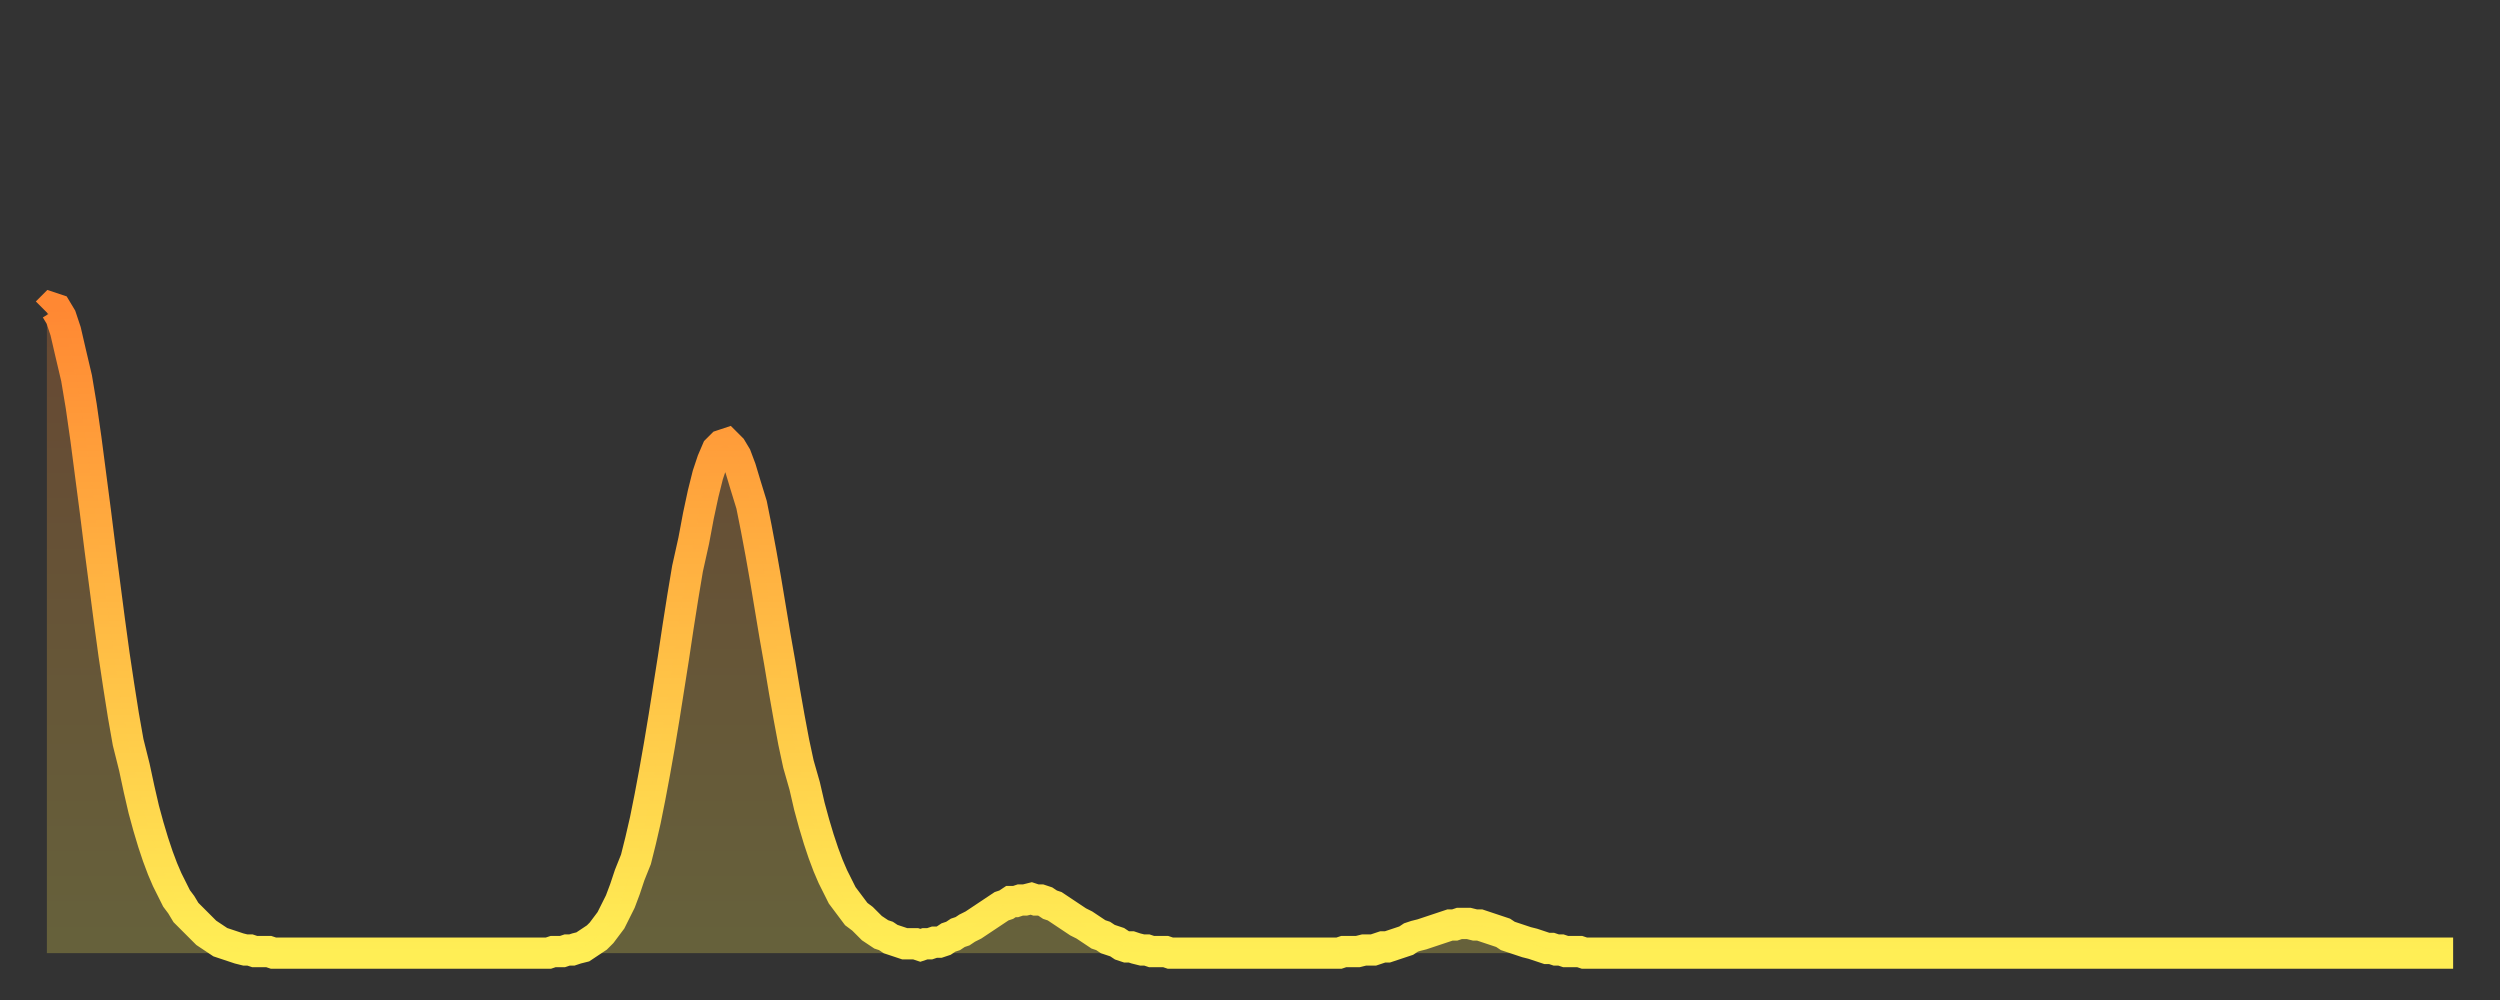
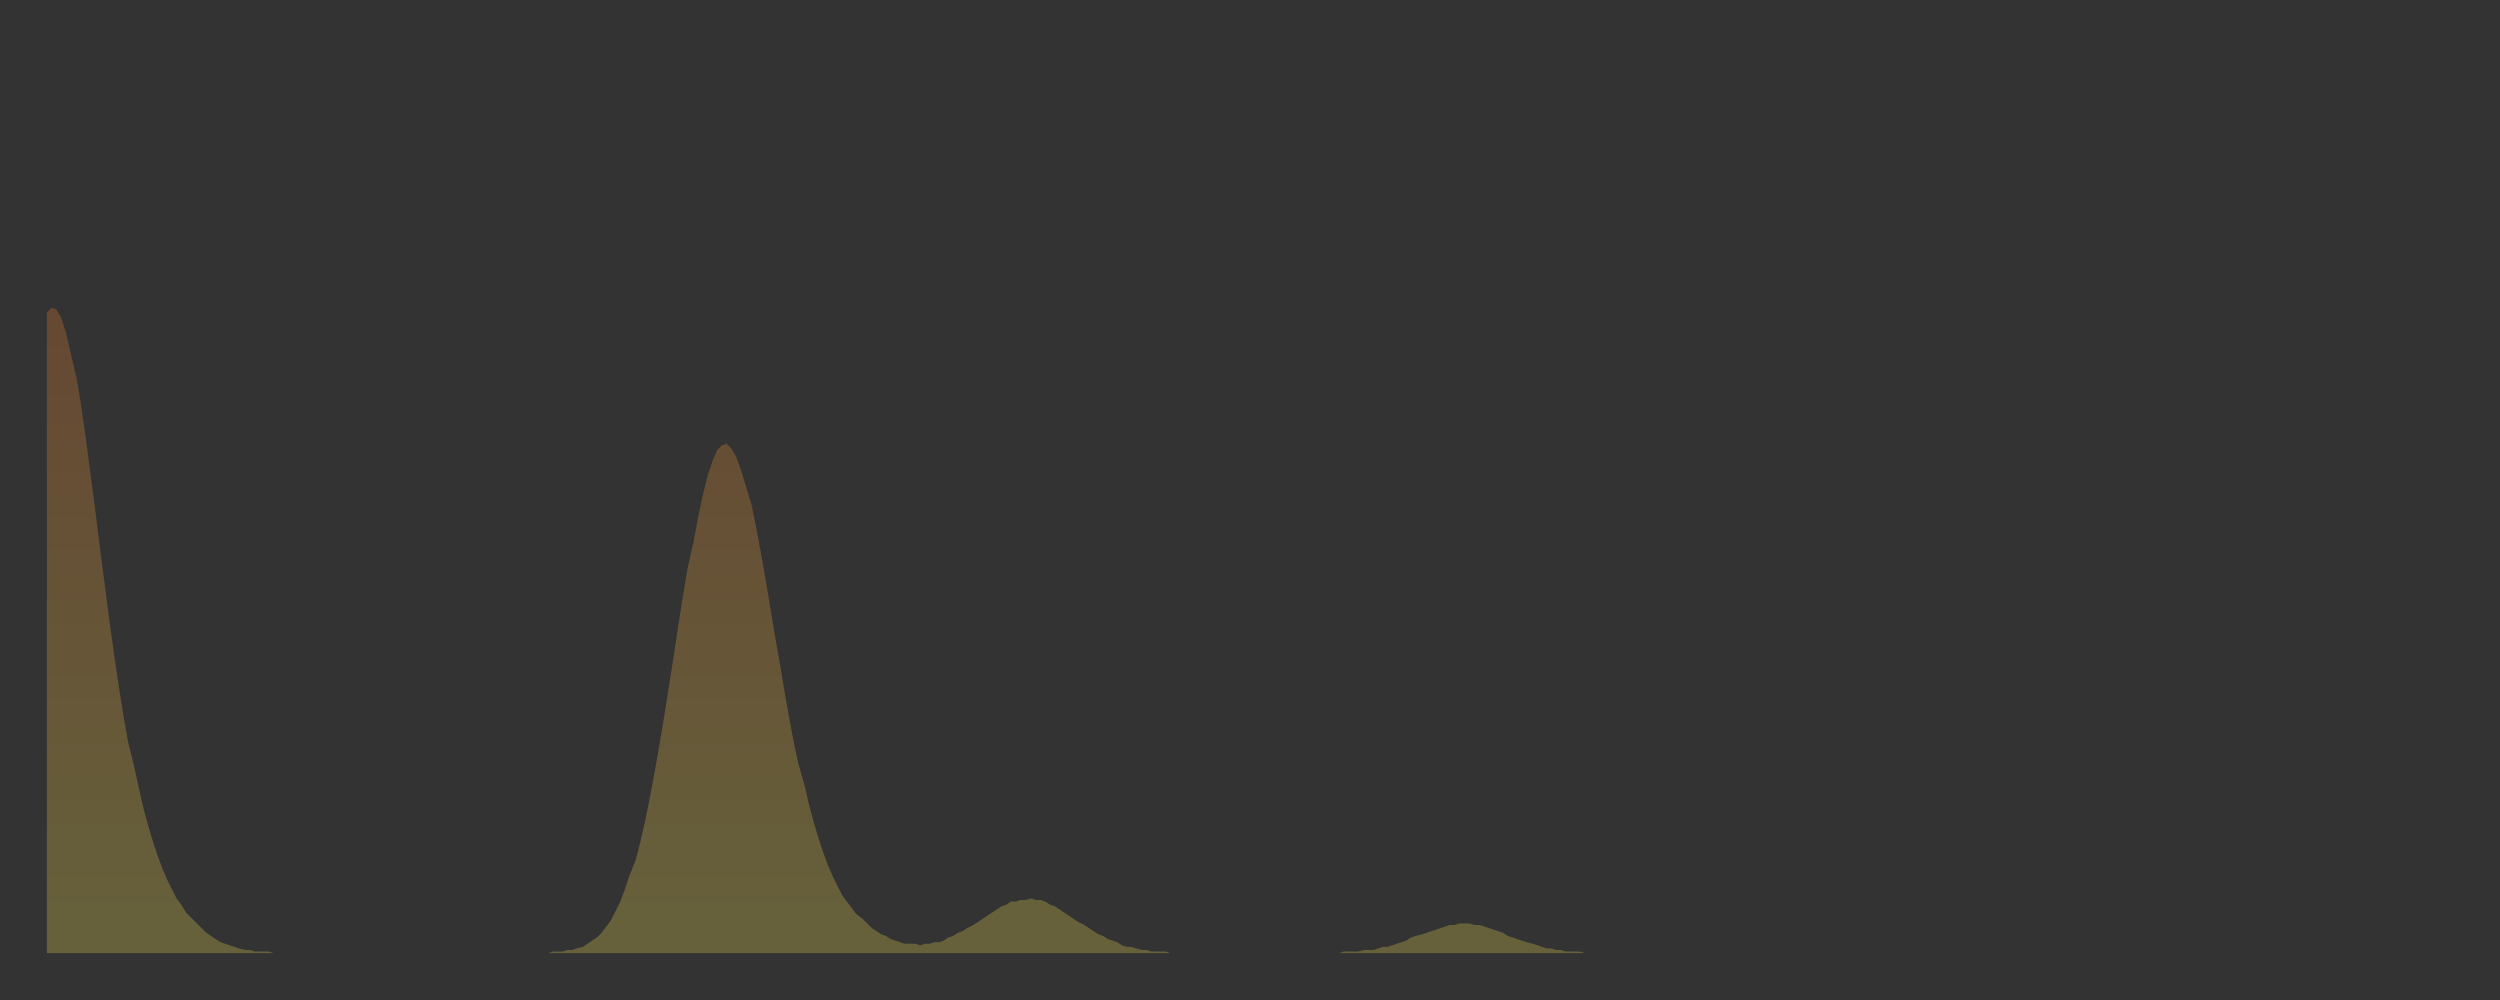
<svg xmlns="http://www.w3.org/2000/svg" baseProfile="full" height="64" version="1.1" width="160">
  <rect width="100%" height="100%" fill="#333333" stroke="none" />
  <defs>
    <linearGradient id="id120292" x1="0" x2="0" y1="0" y2="1">
      <stop offset="0%" stop-color="#ff8833" />
      <stop offset="50%" stop-color="#ffbb44" />
      <stop offset="100%" stop-color="#ffee55" />
    </linearGradient>
  </defs>
  <g transform="translate(3,3)">
    <g>
-       <path d="M 0.0 17.0 0.3 16.7 0.6 16.8 0.9 17.3 1.2 18.2 1.5 19.5 1.9 21.2 2.2 23.0 2.5 25.1 2.8 27.4 3.1 29.7 3.4 32.1 3.7 34.4 4.0 36.7 4.3 38.9 4.6 40.9 4.9 42.8 5.2 44.5 5.6 46.1 5.9 47.5 6.2 48.8 6.5 49.9 6.8 50.9 7.1 51.8 7.4 52.6 7.7 53.3 8.0 53.9 8.3 54.5 8.6 54.9 8.9 55.4 9.3 55.8 9.6 56.1 9.9 56.4 10.2 56.7 10.5 56.9 10.8 57.1 11.1 57.3 11.4 57.4 11.7 57.5 12.0 57.6 12.3 57.7 12.7 57.8 13.0 57.8 13.3 57.9 13.6 57.9 13.9 57.9 14.2 57.9 14.5 58.0 14.8 58.0 15.1 58.0 15.4 58.0 15.7 58.0 16.0 58.0 16.4 58.0 16.7 58.0 17.0 58.0 17.3 58.0 17.6 58.0 17.9 58.0 18.2 58.0 18.5 58.0 18.8 58.0 19.1 58.0 19.4 58.0 19.8 58.0 20.1 58.0 20.4 58.0 20.7 58.0 21.0 58.0 21.3 58.0 21.6 58.0 21.9 58.0 22.2 58.0 22.5 58.0 22.8 58.0 23.1 58.0 23.5 58.0 23.8 58.0 24.1 58.0 24.4 58.0 24.7 58.0 25.0 58.0 25.3 58.0 25.6 58.0 25.9 58.0 26.2 58.0 26.5 58.0 26.8 58.0 27.2 58.0 27.5 58.0 27.8 58.0 28.1 58.0 28.4 58.0 28.7 58.0 29.0 58.0 29.3 58.0 29.6 58.0 29.9 58.0 30.2 58.0 30.6 58.0 30.9 58.0 31.2 58.0 31.5 58.0 31.8 58.0 32.1 58.0 32.4 57.9 32.7 57.9 33.0 57.9 33.3 57.8 33.6 57.8 33.9 57.7 34.3 57.6 34.6 57.4 34.9 57.2 35.2 57.0 35.5 56.7 35.8 56.3 36.1 55.9 36.4 55.3 36.7 54.7 37.0 53.9 37.3 53.0 37.7 52.0 38.0 50.8 38.3 49.5 38.6 48.0 38.9 46.4 39.2 44.7 39.5 42.9 39.8 41.0 40.1 39.1 40.4 37.1 40.7 35.2 41.0 33.4 41.4 31.6 41.7 30.0 42.0 28.6 42.3 27.4 42.6 26.5 42.9 25.8 43.2 25.5 43.5 25.4 43.8 25.7 44.1 26.2 44.4 27.0 44.7 28.0 45.1 29.3 45.4 30.8 45.7 32.4 46.0 34.1 46.3 35.9 46.6 37.7 46.9 39.4 47.2 41.2 47.5 42.9 47.8 44.5 48.1 45.9 48.5 47.3 48.8 48.6 49.1 49.7 49.4 50.7 49.7 51.6 50.0 52.4 50.3 53.1 50.6 53.7 50.9 54.3 51.2 54.7 51.5 55.1 51.8 55.5 52.2 55.8 52.5 56.1 52.8 56.4 53.1 56.6 53.4 56.8 53.7 56.9 54.0 57.1 54.3 57.2 54.6 57.3 54.9 57.4 55.2 57.4 55.6 57.4 55.9 57.5 56.2 57.4 56.5 57.4 56.8 57.3 57.1 57.3 57.4 57.2 57.7 57.0 58.0 56.9 58.3 56.7 58.6 56.6 58.9 56.4 59.3 56.2 59.6 56.0 59.9 55.8 60.2 55.6 60.5 55.4 60.8 55.2 61.1 55.0 61.4 54.9 61.7 54.7 62.0 54.7 62.3 54.6 62.6 54.6 63.0 54.5 63.3 54.6 63.6 54.6 63.9 54.7 64.2 54.9 64.5 55.0 64.8 55.2 65.1 55.4 65.4 55.6 65.7 55.8 66.0 56.0 66.4 56.2 66.7 56.4 67.0 56.6 67.3 56.8 67.6 56.9 67.9 57.1 68.2 57.2 68.5 57.3 68.8 57.5 69.1 57.6 69.4 57.6 69.7 57.7 70.1 57.8 70.4 57.8 70.7 57.9 71.0 57.9 71.3 57.9 71.6 57.9 71.9 58.0 72.2 58.0 72.5 58.0 72.8 58.0 73.1 58.0 73.5 58.0 73.8 58.0 74.1 58.0 74.4 58.0 74.7 58.0 75.0 58.0 75.3 58.0 75.6 58.0 75.9 58.0 76.2 58.0 76.5 58.0 76.8 58.0 77.2 58.0 77.5 58.0 77.8 58.0 78.1 58.0 78.4 58.0 78.7 58.0 79.0 58.0 79.3 58.0 79.6 58.0 79.9 58.0 80.2 58.0 80.5 58.0 80.9 58.0 81.2 58.0 81.5 58.0 81.8 58.0 82.1 58.0 82.4 58.0 82.7 58.0 83.0 57.9 83.3 57.9 83.6 57.9 83.9 57.9 84.3 57.8 84.6 57.8 84.9 57.8 85.2 57.7 85.5 57.6 85.8 57.6 86.1 57.5 86.4 57.4 86.7 57.3 87.0 57.2 87.3 57.0 87.6 56.9 88.0 56.8 88.3 56.7 88.6 56.6 88.9 56.5 89.2 56.4 89.5 56.3 89.8 56.2 90.1 56.2 90.4 56.1 90.7 56.1 91.0 56.1 91.4 56.2 91.7 56.2 92.0 56.3 92.3 56.4 92.6 56.5 92.9 56.6 93.2 56.7 93.5 56.9 93.8 57.0 94.1 57.1 94.4 57.2 94.7 57.3 95.1 57.4 95.4 57.5 95.7 57.6 96.0 57.7 96.3 57.7 96.6 57.8 96.9 57.8 97.2 57.9 97.5 57.9 97.8 57.9 98.1 57.9 98.4 58.0 98.8 58.0 99.1 58.0 99.4 58.0 99.7 58.0 100.0 58.0 100.3 58.0 100.6 58.0 100.9 58.0 101.2 58.0 101.5 58.0 101.8 58.0 102.2 58.0 102.5 58.0 102.8 58.0 103.1 58.0 103.4 58.0 103.7 58.0 104.0 58.0 104.3 58.0 104.6 58.0 104.9 58.0 105.2 58.0 105.5 58.0 105.9 58.0 106.2 58.0 106.5 58.0 106.8 58.0 107.1 58.0 107.4 58.0 107.7 58.0 108.0 58.0 108.3 58.0 108.6 58.0 108.9 58.0 109.3 58.0 109.6 58.0 109.9 58.0 110.2 58.0 110.5 58.0 110.8 58.0 111.1 58.0 111.4 58.0 111.7 58.0 112.0 58.0 112.3 58.0 112.6 58.0 113.0 58.0 113.3 58.0 113.6 58.0 113.9 58.0 114.2 58.0 114.5 58.0 114.8 58.0 115.1 58.0 115.4 58.0 115.7 58.0 116.0 58.0 116.3 58.0 116.7 58.0 117.0 58.0 117.3 58.0 117.6 58.0 117.9 58.0 118.2 58.0 118.5 58.0 118.8 58.0 119.1 58.0 119.4 58.0 119.7 58.0 120.1 58.0 120.4 58.0 120.7 58.0 121.0 58.0 121.3 58.0 121.6 58.0 121.9 58.0 122.2 58.0 122.5 58.0 122.8 58.0 123.1 58.0 123.4 58.0 123.8 58.0 124.1 58.0 124.4 58.0 124.7 58.0 125.0 58.0 125.3 58.0 125.6 58.0 125.9 58.0 126.2 58.0 126.5 58.0 126.8 58.0 127.2 58.0 127.5 58.0 127.8 58.0 128.1 58.0 128.4 58.0 128.7 58.0 129.0 58.0 129.3 58.0 129.6 58.0 129.9 58.0 130.2 58.0 130.5 58.0 130.9 58.0 131.2 58.0 131.5 58.0 131.8 58.0 132.1 58.0 132.4 58.0 132.7 58.0 133.0 58.0 133.3 58.0 133.6 58.0 133.9 58.0 134.2 58.0 134.6 58.0 134.9 58.0 135.2 58.0 135.5 58.0 135.8 58.0 136.1 58.0 136.4 58.0 136.7 58.0 137.0 58.0 137.3 58.0 137.6 58.0 138.0 58.0 138.3 58.0 138.6 58.0 138.9 58.0 139.2 58.0 139.5 58.0 139.8 58.0 140.1 58.0 140.4 58.0 140.7 58.0 141.0 58.0 141.3 58.0 141.7 58.0 142.0 58.0 142.3 58.0 142.6 58.0 142.9 58.0 143.2 58.0 143.5 58.0 143.8 58.0 144.1 58.0 144.4 58.0 144.7 58.0 145.1 58.0 145.4 58.0 145.7 58.0 146.0 58.0 146.3 58.0 146.6 58.0 146.9 58.0 147.2 58.0 147.5 58.0 147.8 58.0 148.1 58.0 148.4 58.0 148.8 58.0 149.1 58.0 149.4 58.0 149.7 58.0 150.0 58.0 150.3 58.0 150.6 58.0 150.9 58.0 151.2 58.0 151.5 58.0 151.8 58.0 152.1 58.0 152.5 58.0 152.8 58.0 153.1 58.0 153.4 58.0 153.7 58.0 154.0 58.0" fill="none" id="graph-curve" opacity="1" stroke="url(#id120292)" stroke-width="2" />
      <path d="M 0 58 L 0.0 17.0 0.3 16.7 0.6 16.8 0.9 17.3 1.2 18.2 1.5 19.5 1.9 21.2 2.2 23.0 2.5 25.1 2.8 27.4 3.1 29.7 3.4 32.1 3.7 34.4 4.0 36.7 4.3 38.9 4.6 40.9 4.9 42.8 5.2 44.5 5.6 46.1 5.9 47.5 6.2 48.8 6.5 49.9 6.8 50.9 7.1 51.8 7.4 52.6 7.7 53.3 8.0 53.9 8.3 54.5 8.6 54.9 8.9 55.4 9.3 55.8 9.6 56.1 9.9 56.4 10.2 56.7 10.5 56.9 10.8 57.1 11.1 57.3 11.4 57.4 11.7 57.5 12.0 57.6 12.3 57.7 12.7 57.8 13.0 57.8 13.3 57.9 13.6 57.9 13.9 57.9 14.2 57.9 14.5 58.0 14.8 58.0 15.1 58.0 15.4 58.0 15.7 58.0 16.0 58.0 16.4 58.0 16.7 58.0 17.0 58.0 17.3 58.0 17.6 58.0 17.9 58.0 18.2 58.0 18.5 58.0 18.8 58.0 19.1 58.0 19.4 58.0 19.8 58.0 20.1 58.0 20.4 58.0 20.7 58.0 21.0 58.0 21.3 58.0 21.6 58.0 21.9 58.0 22.2 58.0 22.5 58.0 22.8 58.0 23.1 58.0 23.5 58.0 23.8 58.0 24.1 58.0 24.4 58.0 24.7 58.0 25.0 58.0 25.3 58.0 25.6 58.0 25.9 58.0 26.2 58.0 26.5 58.0 26.8 58.0 27.2 58.0 27.5 58.0 27.8 58.0 28.1 58.0 28.4 58.0 28.7 58.0 29.0 58.0 29.3 58.0 29.6 58.0 29.9 58.0 30.2 58.0 30.6 58.0 30.9 58.0 31.2 58.0 31.5 58.0 31.8 58.0 32.1 58.0 32.4 57.9 32.7 57.9 33.0 57.9 33.3 57.8 33.6 57.8 33.9 57.7 34.3 57.6 34.6 57.4 34.9 57.2 35.2 57.0 35.5 56.7 35.8 56.3 36.1 55.9 36.4 55.3 36.7 54.7 37.0 53.9 37.3 53.0 37.7 52.0 38.0 50.8 38.3 49.5 38.6 48.0 38.9 46.4 39.2 44.7 39.5 42.9 39.8 41.0 40.1 39.1 40.4 37.1 40.7 35.2 41.0 33.4 41.4 31.6 41.7 30.0 42.0 28.6 42.3 27.4 42.6 26.5 42.9 25.8 43.2 25.5 43.5 25.4 43.8 25.7 44.1 26.2 44.4 27.0 44.7 28.0 45.1 29.3 45.4 30.8 45.7 32.4 46.0 34.1 46.3 35.9 46.6 37.7 46.9 39.4 47.2 41.2 47.5 42.9 47.8 44.5 48.1 45.9 48.5 47.3 48.8 48.6 49.1 49.7 49.4 50.7 49.7 51.6 50.0 52.4 50.3 53.1 50.6 53.7 50.9 54.3 51.2 54.7 51.5 55.1 51.8 55.5 52.2 55.8 52.5 56.1 52.8 56.4 53.1 56.6 53.4 56.8 53.7 56.9 54.0 57.1 54.3 57.2 54.6 57.3 54.9 57.4 55.2 57.4 55.6 57.4 55.9 57.5 56.2 57.4 56.5 57.4 56.8 57.3 57.1 57.3 57.4 57.2 57.7 57.0 58.0 56.9 58.3 56.7 58.6 56.6 58.9 56.4 59.3 56.2 59.6 56.0 59.9 55.8 60.2 55.6 60.5 55.4 60.8 55.2 61.1 55.0 61.4 54.9 61.7 54.7 62.0 54.7 62.3 54.6 62.6 54.6 63.0 54.5 63.3 54.6 63.6 54.6 63.9 54.7 64.2 54.9 64.5 55.0 64.8 55.2 65.1 55.4 65.4 55.6 65.7 55.8 66.0 56.0 66.4 56.2 66.7 56.4 67.0 56.6 67.3 56.8 67.6 56.9 67.9 57.1 68.2 57.2 68.5 57.3 68.8 57.5 69.1 57.6 69.4 57.6 69.7 57.7 70.1 57.8 70.4 57.8 70.7 57.9 71.0 57.9 71.3 57.9 71.6 57.9 71.9 58.0 72.2 58.0 72.5 58.0 72.8 58.0 73.1 58.0 73.5 58.0 73.8 58.0 74.1 58.0 74.4 58.0 74.7 58.0 75.0 58.0 75.3 58.0 75.6 58.0 75.9 58.0 76.2 58.0 76.5 58.0 76.8 58.0 77.2 58.0 77.5 58.0 77.8 58.0 78.1 58.0 78.4 58.0 78.7 58.0 79.0 58.0 79.3 58.0 79.6 58.0 79.9 58.0 80.2 58.0 80.5 58.0 80.9 58.0 81.2 58.0 81.5 58.0 81.8 58.0 82.1 58.0 82.4 58.0 82.7 58.0 83.0 57.9 83.3 57.9 83.6 57.9 83.9 57.9 84.3 57.8 84.6 57.8 84.9 57.8 85.2 57.7 85.5 57.6 85.8 57.6 86.1 57.5 86.4 57.4 86.7 57.3 87.0 57.2 87.3 57.0 87.6 56.9 88.0 56.8 88.3 56.7 88.6 56.6 88.9 56.5 89.2 56.4 89.5 56.3 89.8 56.2 90.1 56.2 90.4 56.1 90.7 56.1 91.0 56.1 91.4 56.2 91.7 56.2 92.0 56.3 92.3 56.4 92.6 56.5 92.9 56.6 93.2 56.7 93.5 56.9 93.8 57.0 94.1 57.1 94.4 57.2 94.7 57.3 95.1 57.4 95.4 57.5 95.7 57.6 96.0 57.7 96.3 57.7 96.6 57.8 96.9 57.8 97.2 57.9 97.5 57.9 97.8 57.9 98.1 57.9 98.4 58.0 98.8 58.0 99.1 58.0 99.4 58.0 99.7 58.0 100.0 58.0 100.3 58.0 100.6 58.0 100.9 58.0 101.2 58.0 101.5 58.0 101.8 58.0 102.2 58.0 102.5 58.0 102.8 58.0 103.1 58.0 103.4 58.0 103.7 58.0 104.0 58.0 104.3 58.0 104.6 58.0 104.9 58.0 105.2 58.0 105.5 58.0 105.9 58.0 106.2 58.0 106.5 58.0 106.8 58.0 107.1 58.0 107.4 58.0 107.7 58.0 108.0 58.0 108.3 58.0 108.6 58.0 108.9 58.0 109.3 58.0 109.6 58.0 109.9 58.0 110.2 58.0 110.5 58.0 110.8 58.0 111.1 58.0 111.4 58.0 111.7 58.0 112.0 58.0 112.3 58.0 112.6 58.0 113.0 58.0 113.3 58.0 113.6 58.0 113.9 58.0 114.2 58.0 114.5 58.0 114.8 58.0 115.1 58.0 115.4 58.0 115.7 58.0 116.0 58.0 116.3 58.0 116.7 58.0 117.0 58.0 117.3 58.0 117.6 58.0 117.9 58.0 118.2 58.0 118.5 58.0 118.8 58.0 119.1 58.0 119.4 58.0 119.7 58.0 120.1 58.0 120.4 58.0 120.7 58.0 121.0 58.0 121.3 58.0 121.6 58.0 121.9 58.0 122.2 58.0 122.5 58.0 122.8 58.0 123.1 58.0 123.4 58.0 123.8 58.0 124.1 58.0 124.4 58.0 124.7 58.0 125.0 58.0 125.3 58.0 125.6 58.0 125.9 58.0 126.2 58.0 126.5 58.0 126.8 58.0 127.2 58.0 127.5 58.0 127.8 58.0 128.1 58.0 128.4 58.0 128.7 58.0 129.0 58.0 129.3 58.0 129.6 58.0 129.9 58.0 130.2 58.0 130.5 58.0 130.9 58.0 131.2 58.0 131.5 58.0 131.8 58.0 132.1 58.0 132.4 58.0 132.7 58.0 133.0 58.0 133.3 58.0 133.6 58.0 133.9 58.0 134.2 58.0 134.6 58.0 134.9 58.0 135.2 58.0 135.5 58.0 135.8 58.0 136.1 58.0 136.4 58.0 136.7 58.0 137.0 58.0 137.3 58.0 137.6 58.0 138.0 58.0 138.3 58.0 138.6 58.0 138.9 58.0 139.2 58.0 139.5 58.0 139.8 58.0 140.1 58.0 140.4 58.0 140.7 58.0 141.0 58.0 141.3 58.0 141.7 58.0 142.0 58.0 142.3 58.0 142.6 58.0 142.9 58.0 143.2 58.0 143.5 58.0 143.8 58.0 144.1 58.0 144.4 58.0 144.7 58.0 145.1 58.0 145.4 58.0 145.7 58.0 146.0 58.0 146.3 58.0 146.6 58.0 146.9 58.0 147.2 58.0 147.5 58.0 147.8 58.0 148.1 58.0 148.4 58.0 148.8 58.0 149.1 58.0 149.4 58.0 149.7 58.0 150.0 58.0 150.3 58.0 150.6 58.0 150.9 58.0 151.2 58.0 151.5 58.0 151.8 58.0 152.1 58.0 152.5 58.0 152.8 58.0 153.1 58.0 153.4 58.0 153.7 58.0 154.0 58.0 154 58" fill="url(#id120292)" fill-opacity=".25" id="graph-shadow" />
    </g>
  </g>
</svg>